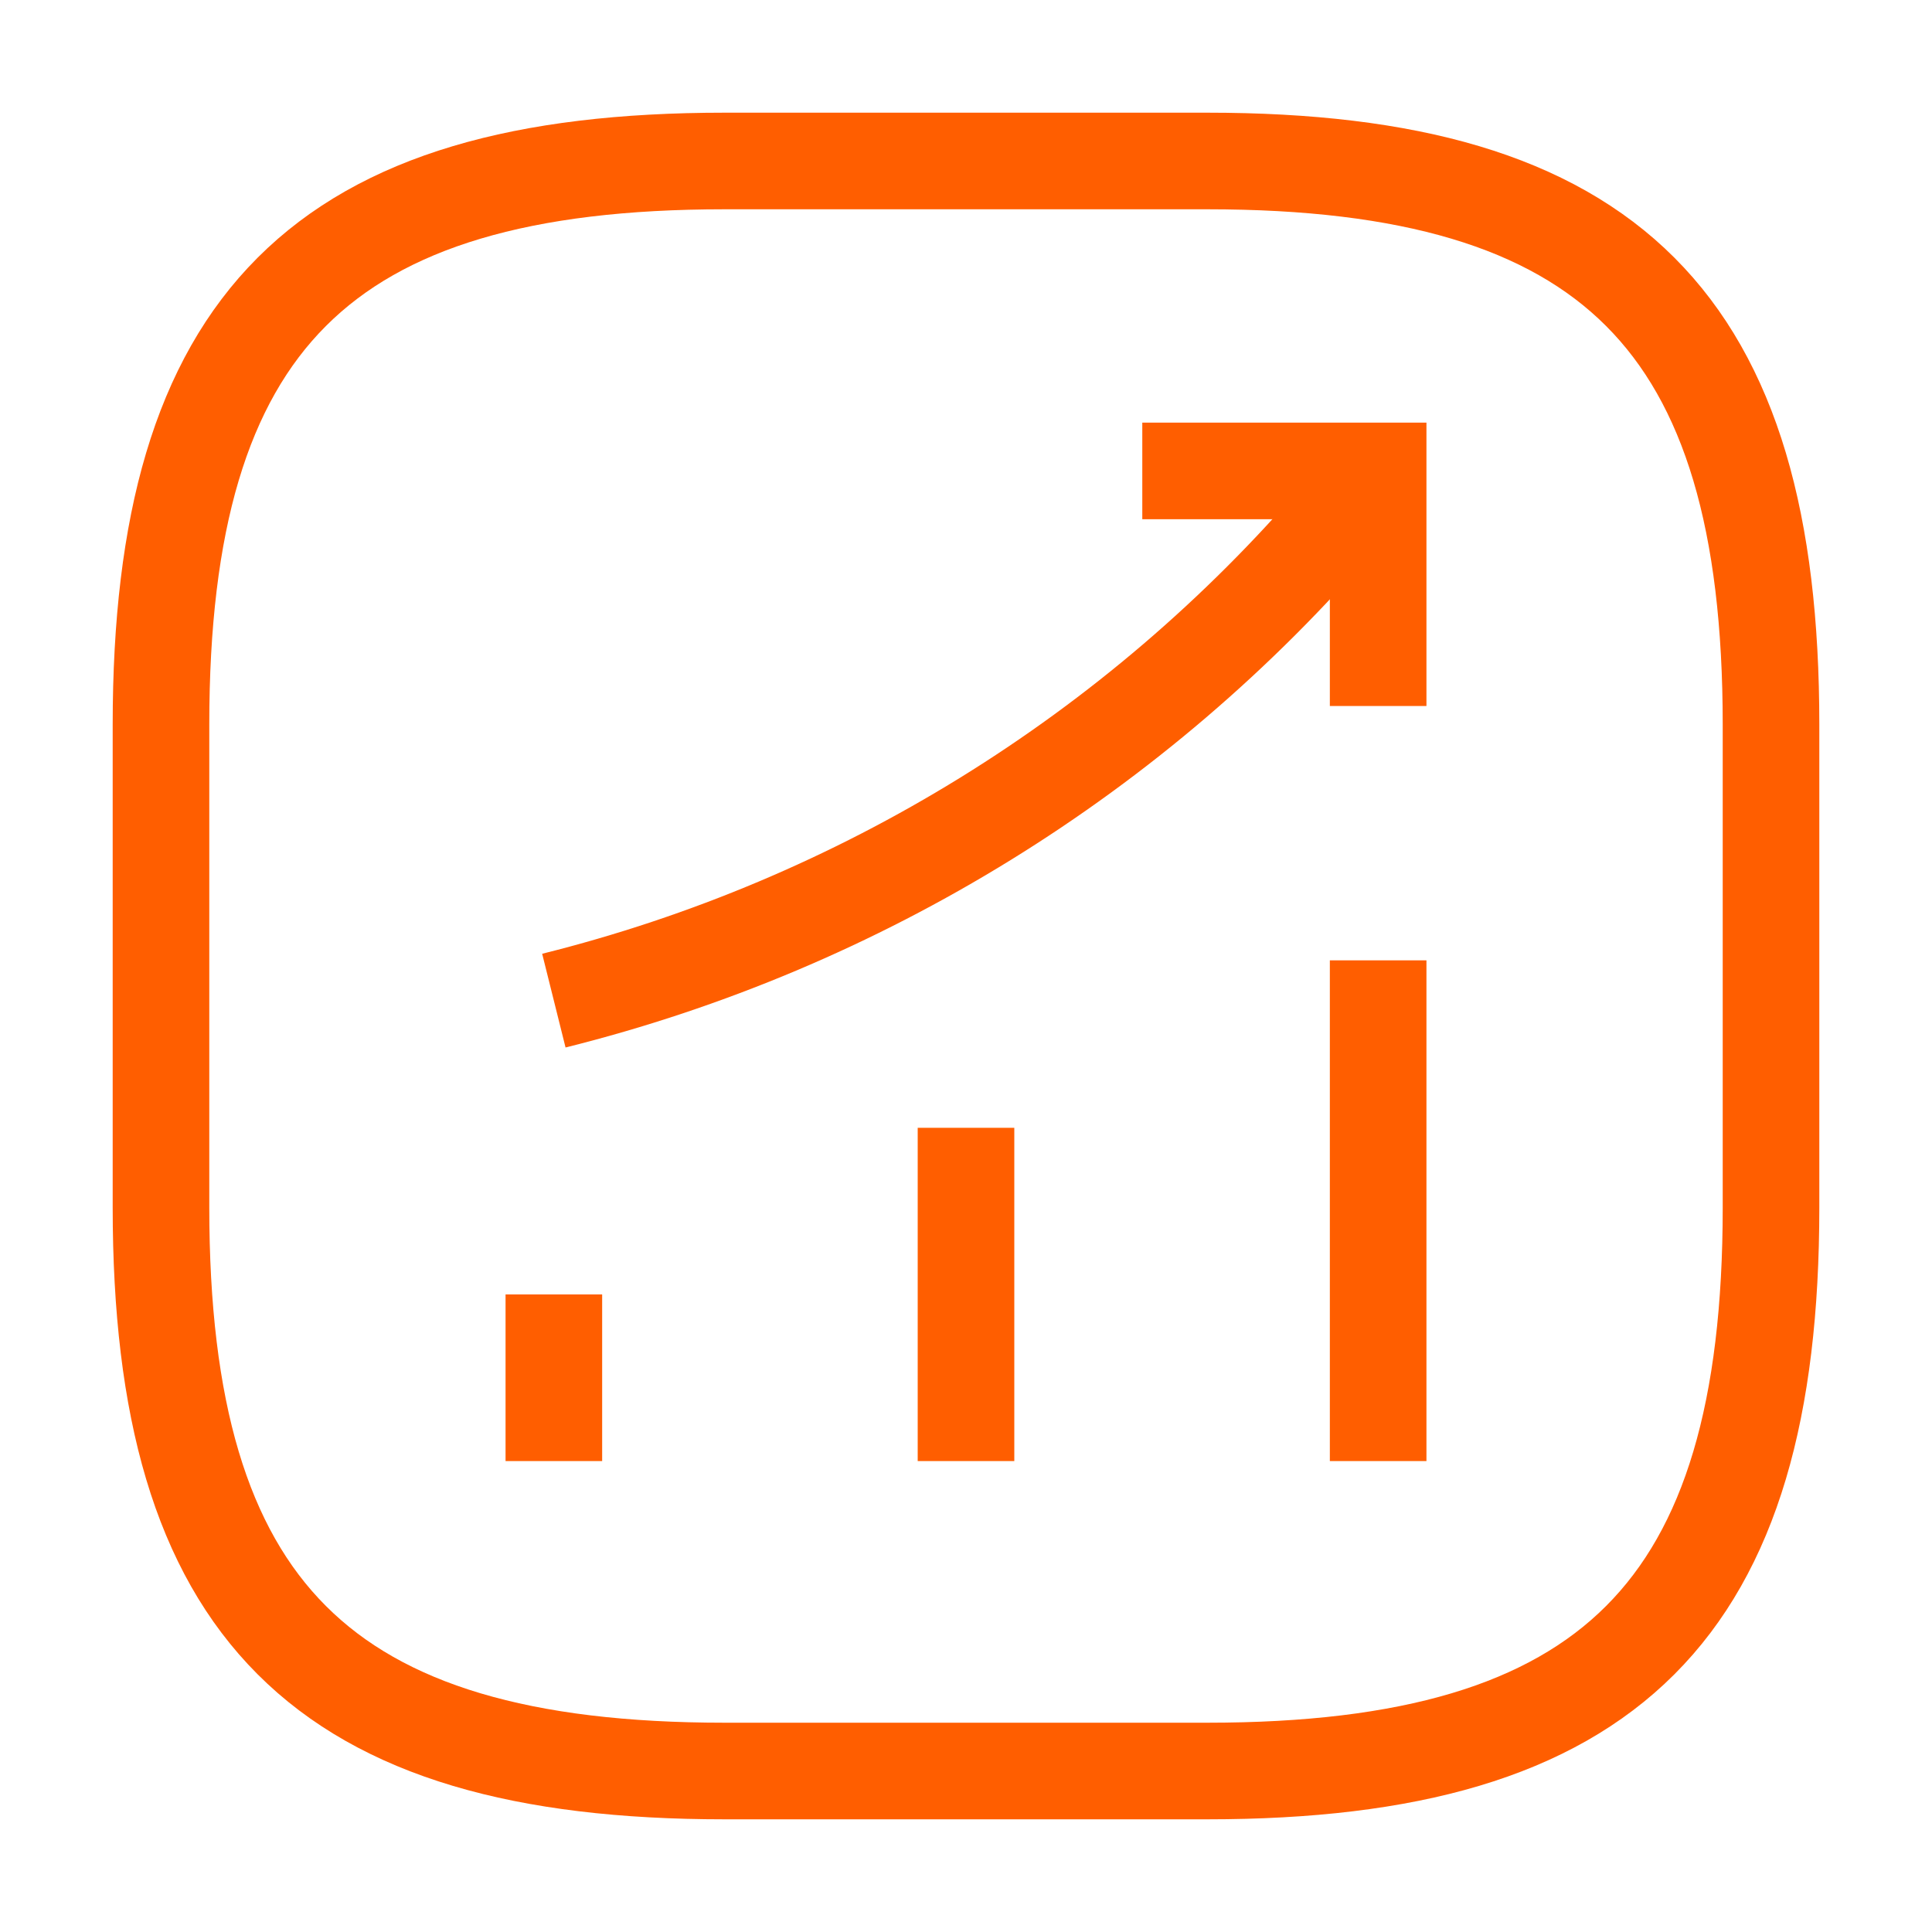
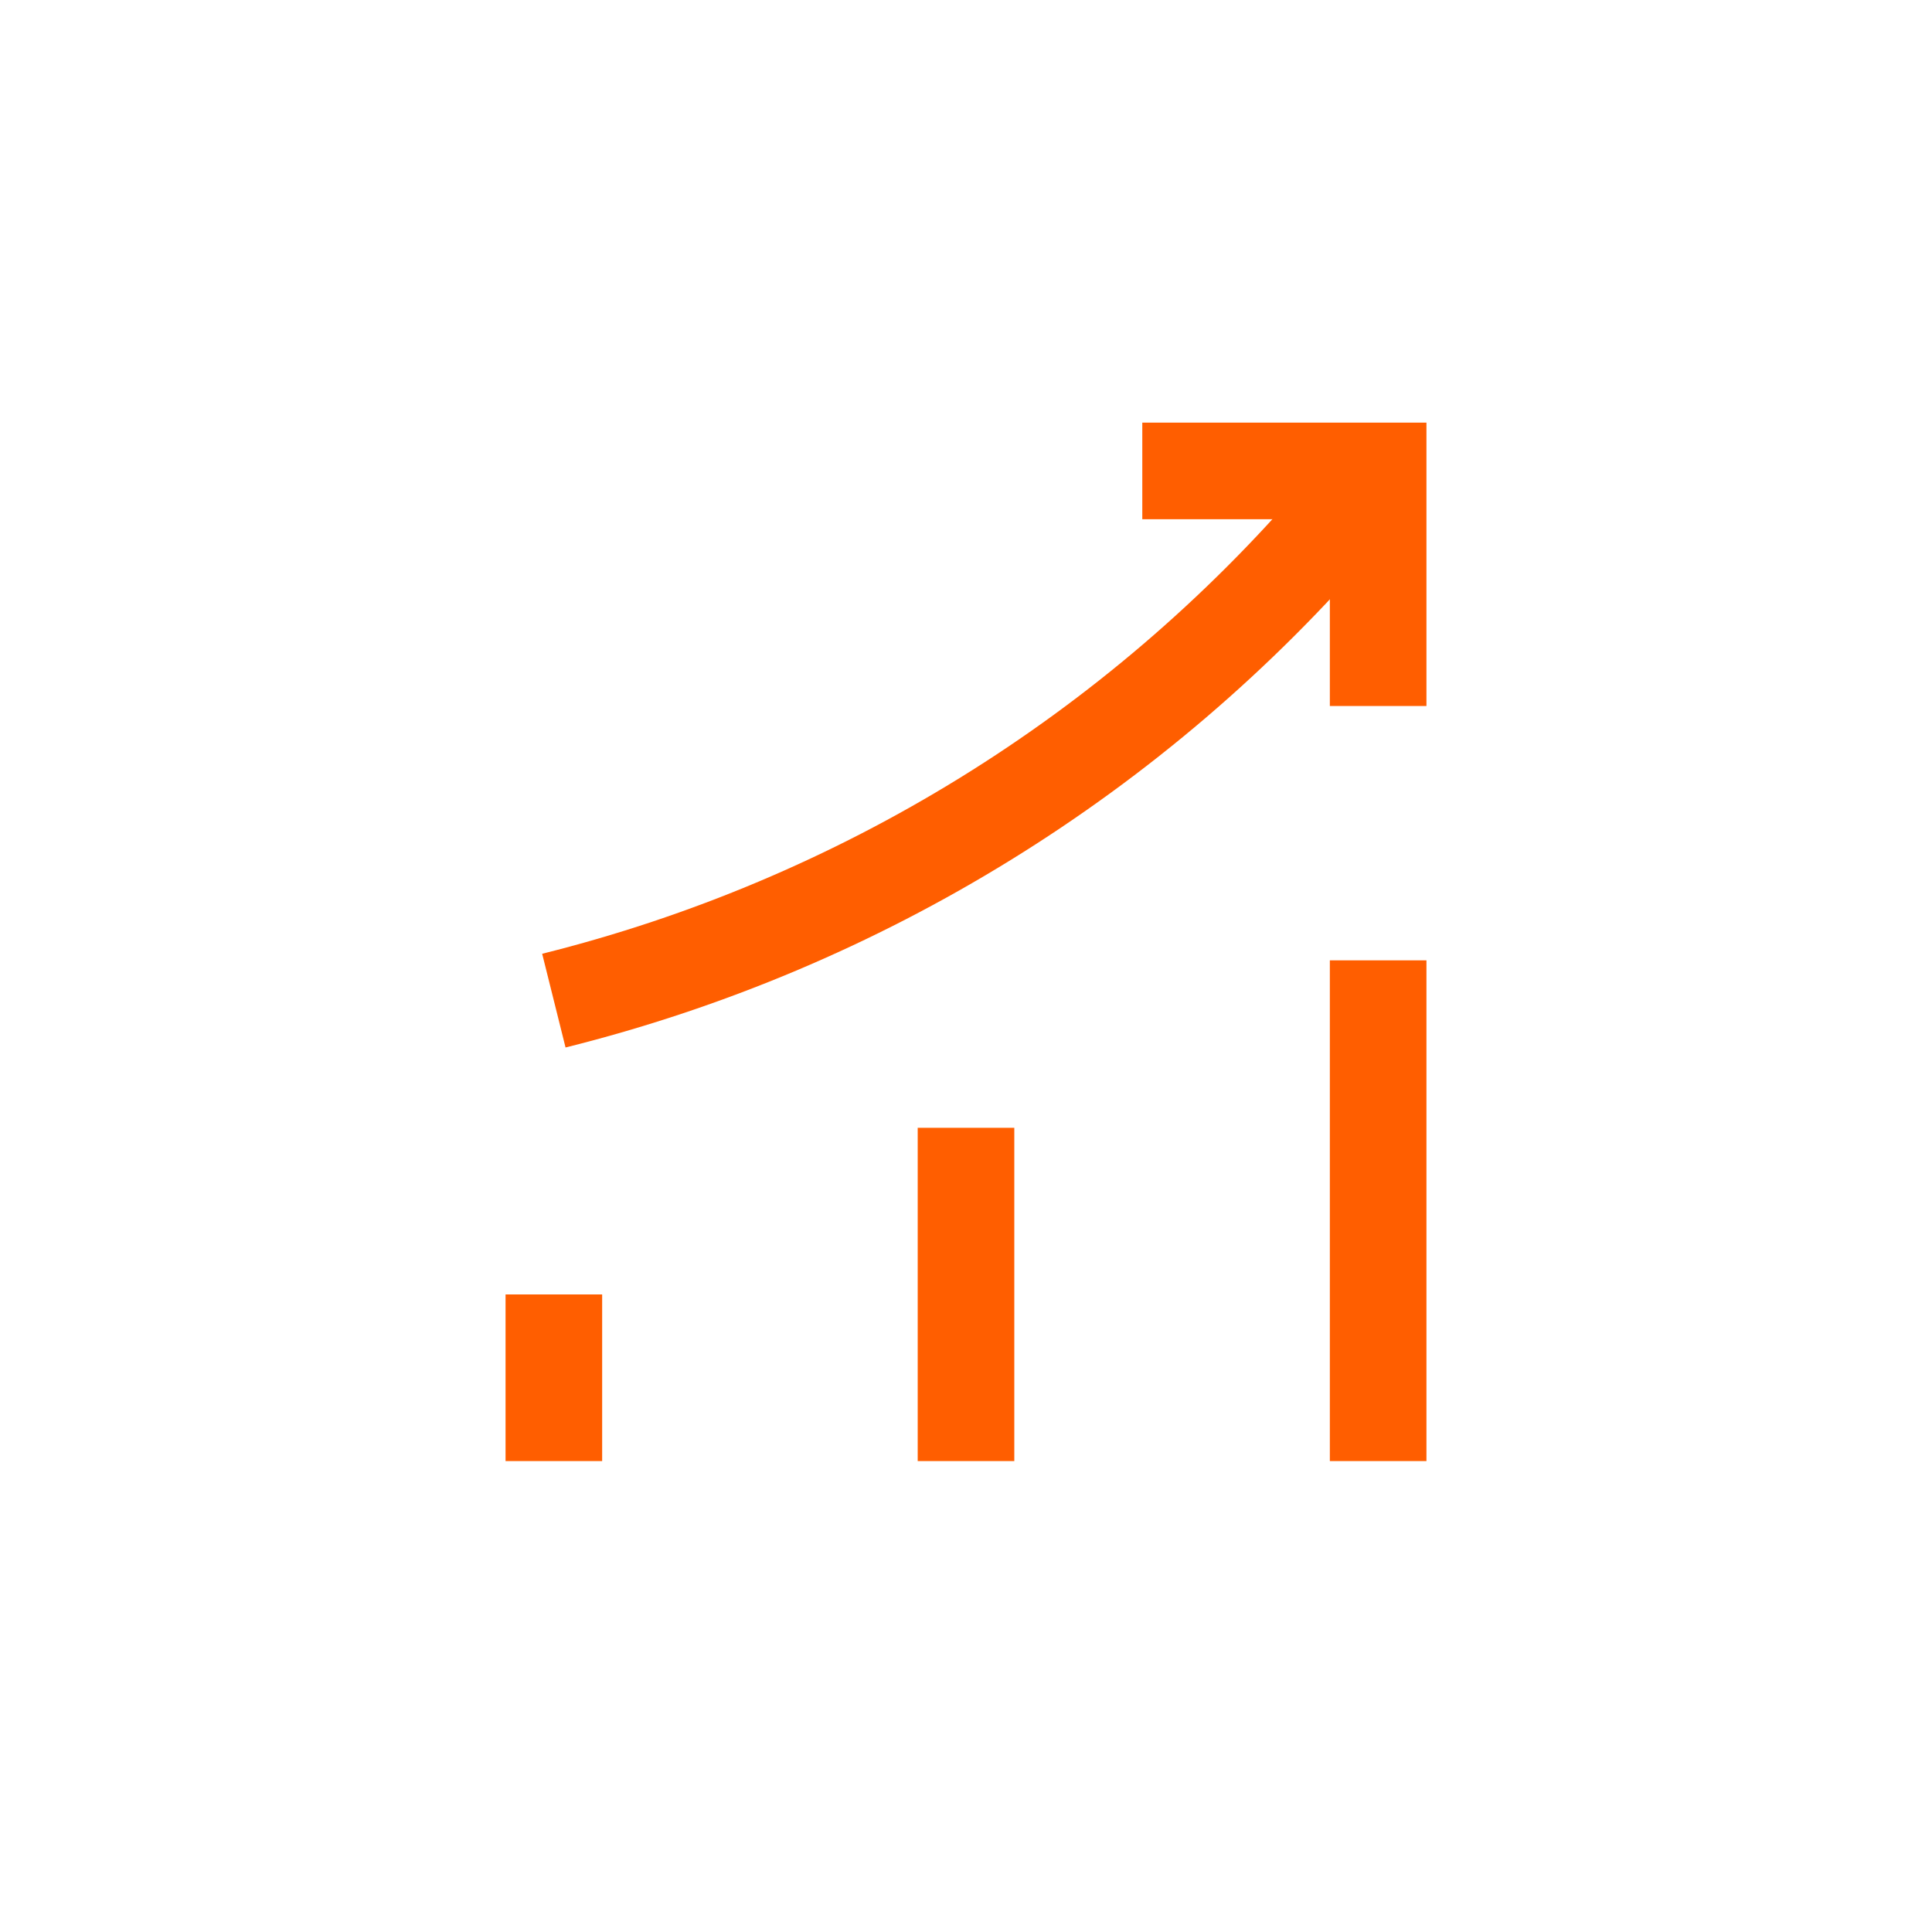
<svg xmlns="http://www.w3.org/2000/svg" width="40" height="40" viewBox="0 0 40 40" fill="none">
  <path d="M11.467 30.25L11.467 26.8" stroke="#FF5E00" stroke-width="2" strokeLinecap="round" />
  <path d="M20 30.25L20 23.35" stroke="#FF5E00" stroke-width="2" strokeLinecap="round" />
  <path d="M28.533 30.25L28.533 19.883" stroke="#FF5E00" stroke-width="2" strokeLinecap="round" />
  <path d="M28.534 9.75L27.767 10.65C23.517 15.617 17.817 19.133 11.467 20.717" stroke="#FF5E00" stroke-width="2" strokeLinecap="round" />
  <path d="M23.65 9.75L28.533 9.75L28.533 14.617" stroke="#FF5E00" stroke-width="2" strokeLinecap="round" strokeLinejoin="round" />
-   <path d="M15 36.667L25 36.667C33.334 36.667 36.667 33.333 36.667 25L36.667 15C36.667 6.667 33.334 3.333 25 3.333L15 3.333C6.667 3.333 3.333 6.667 3.333 15L3.333 25C3.333 33.333 6.667 36.667 15 36.667Z" stroke="#FF5E00" stroke-width="2" strokeLinecap="round" strokeLinejoin="round" />
</svg>